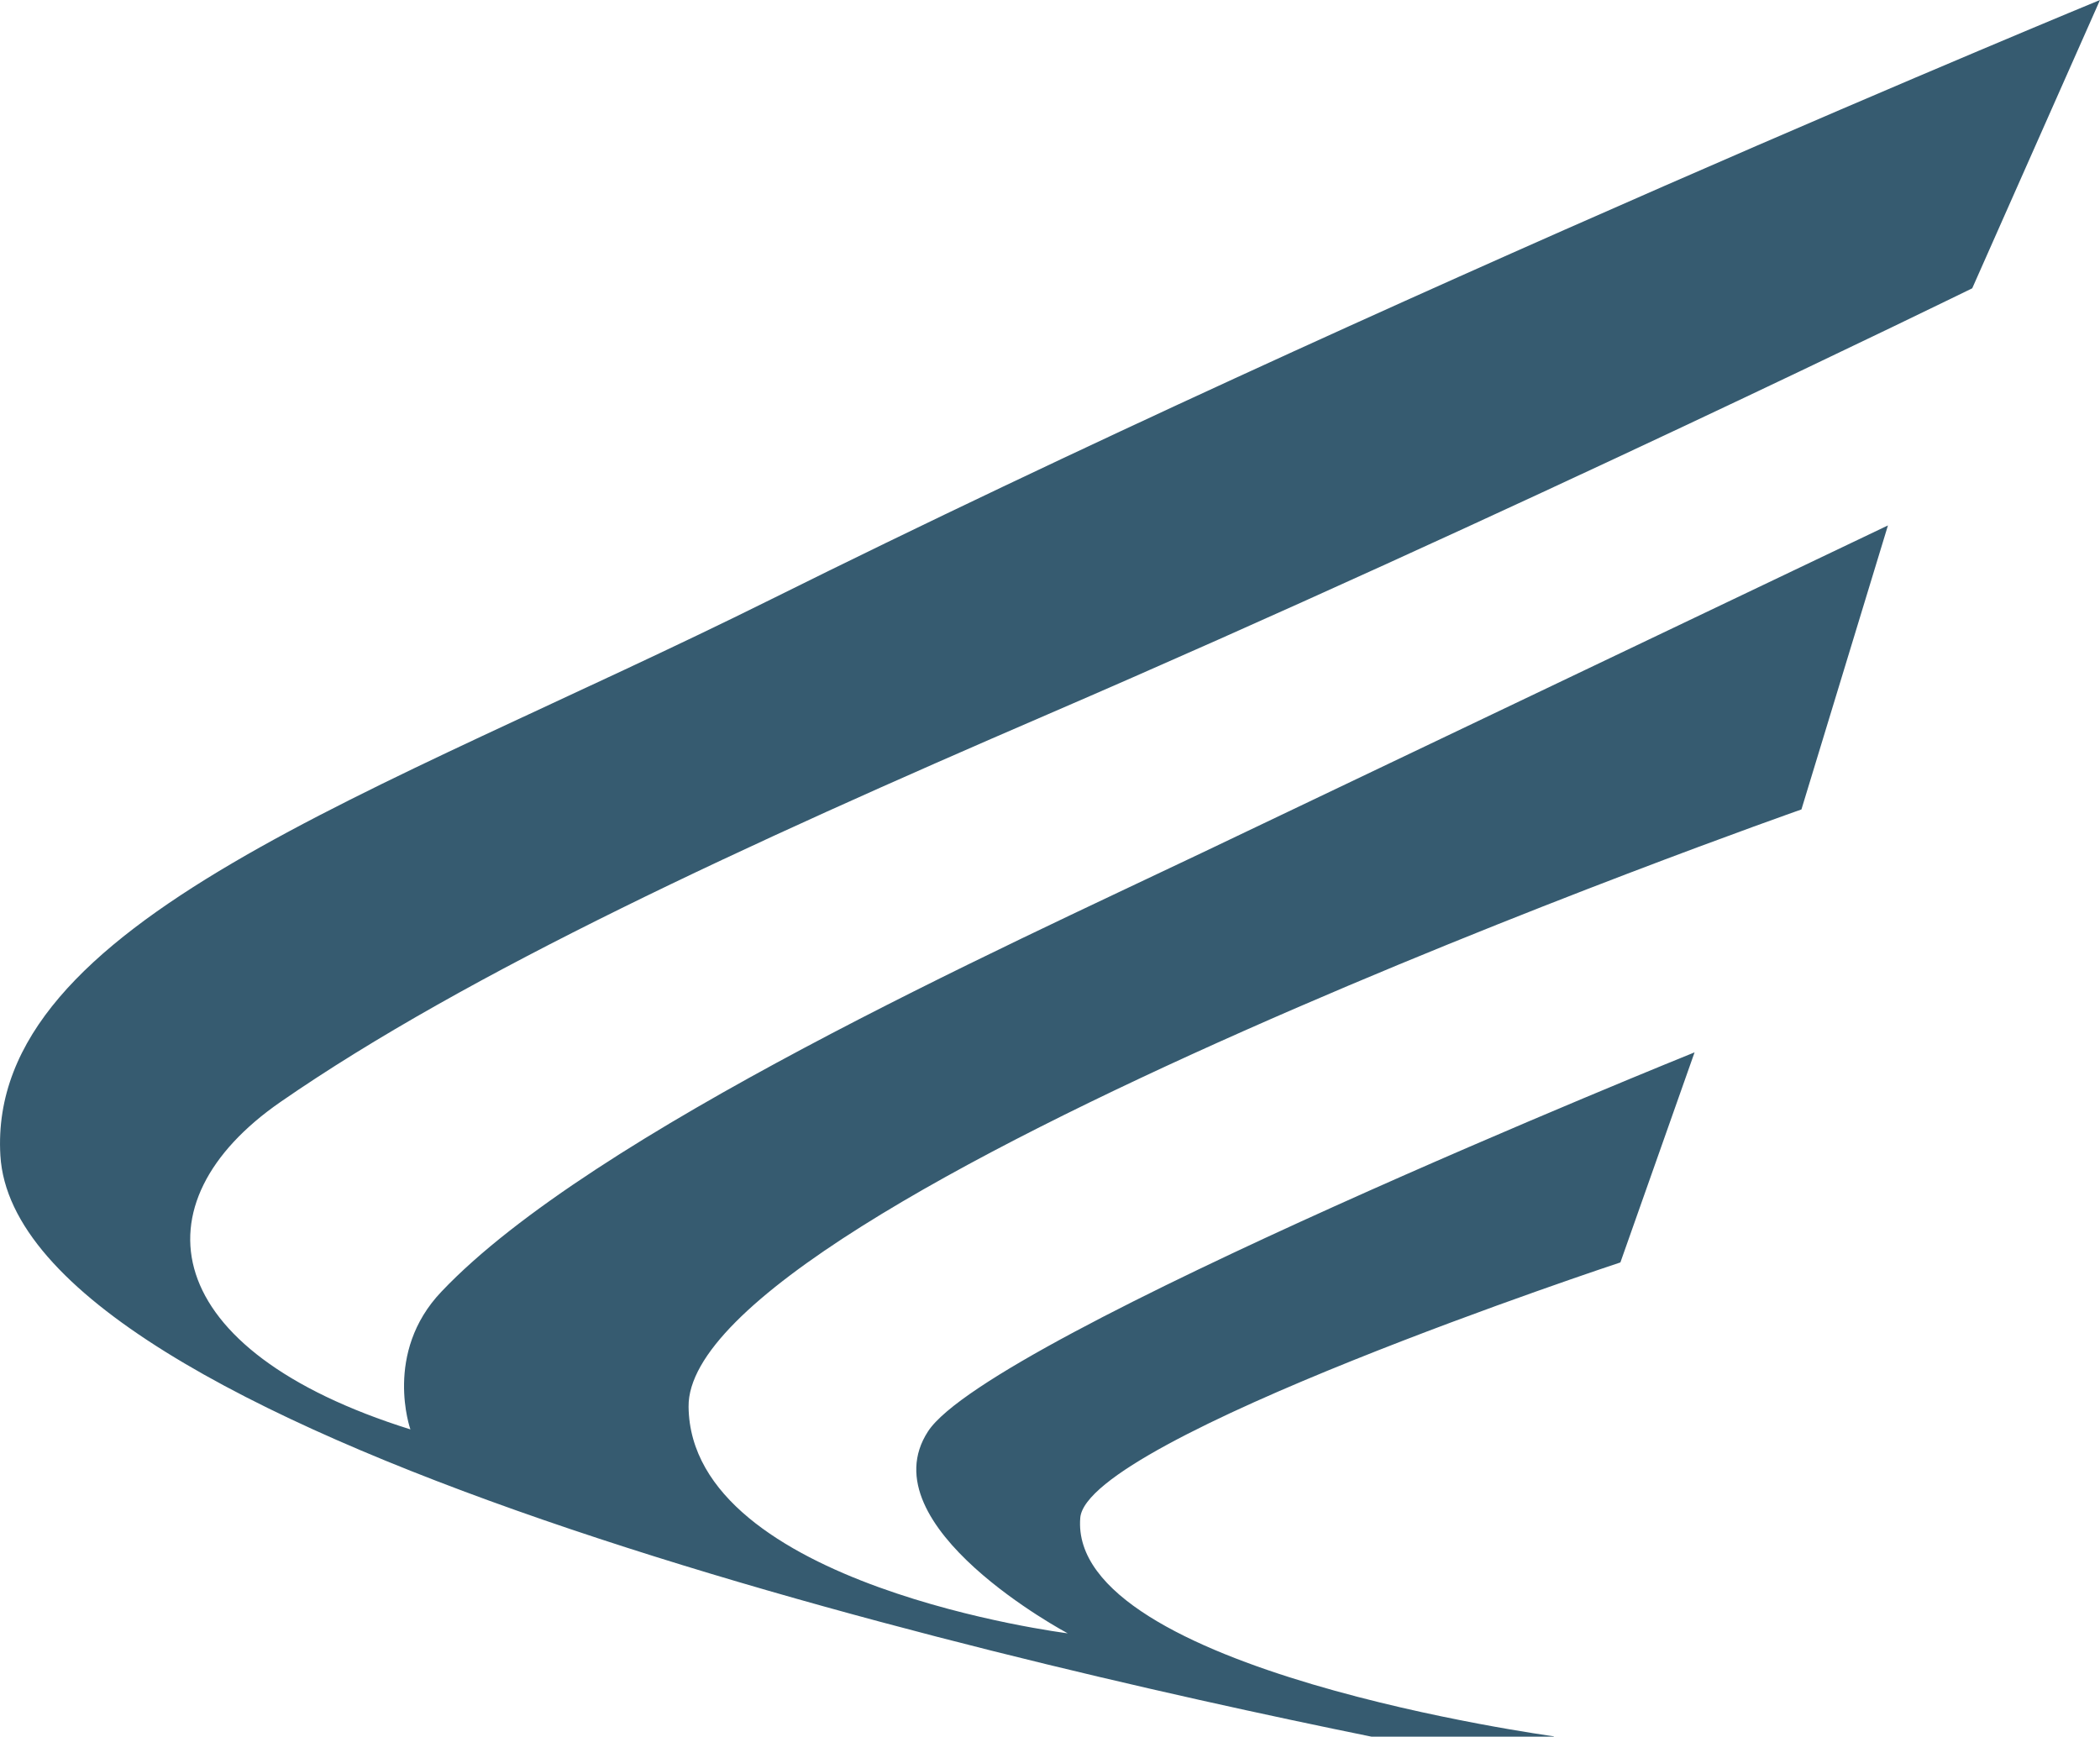
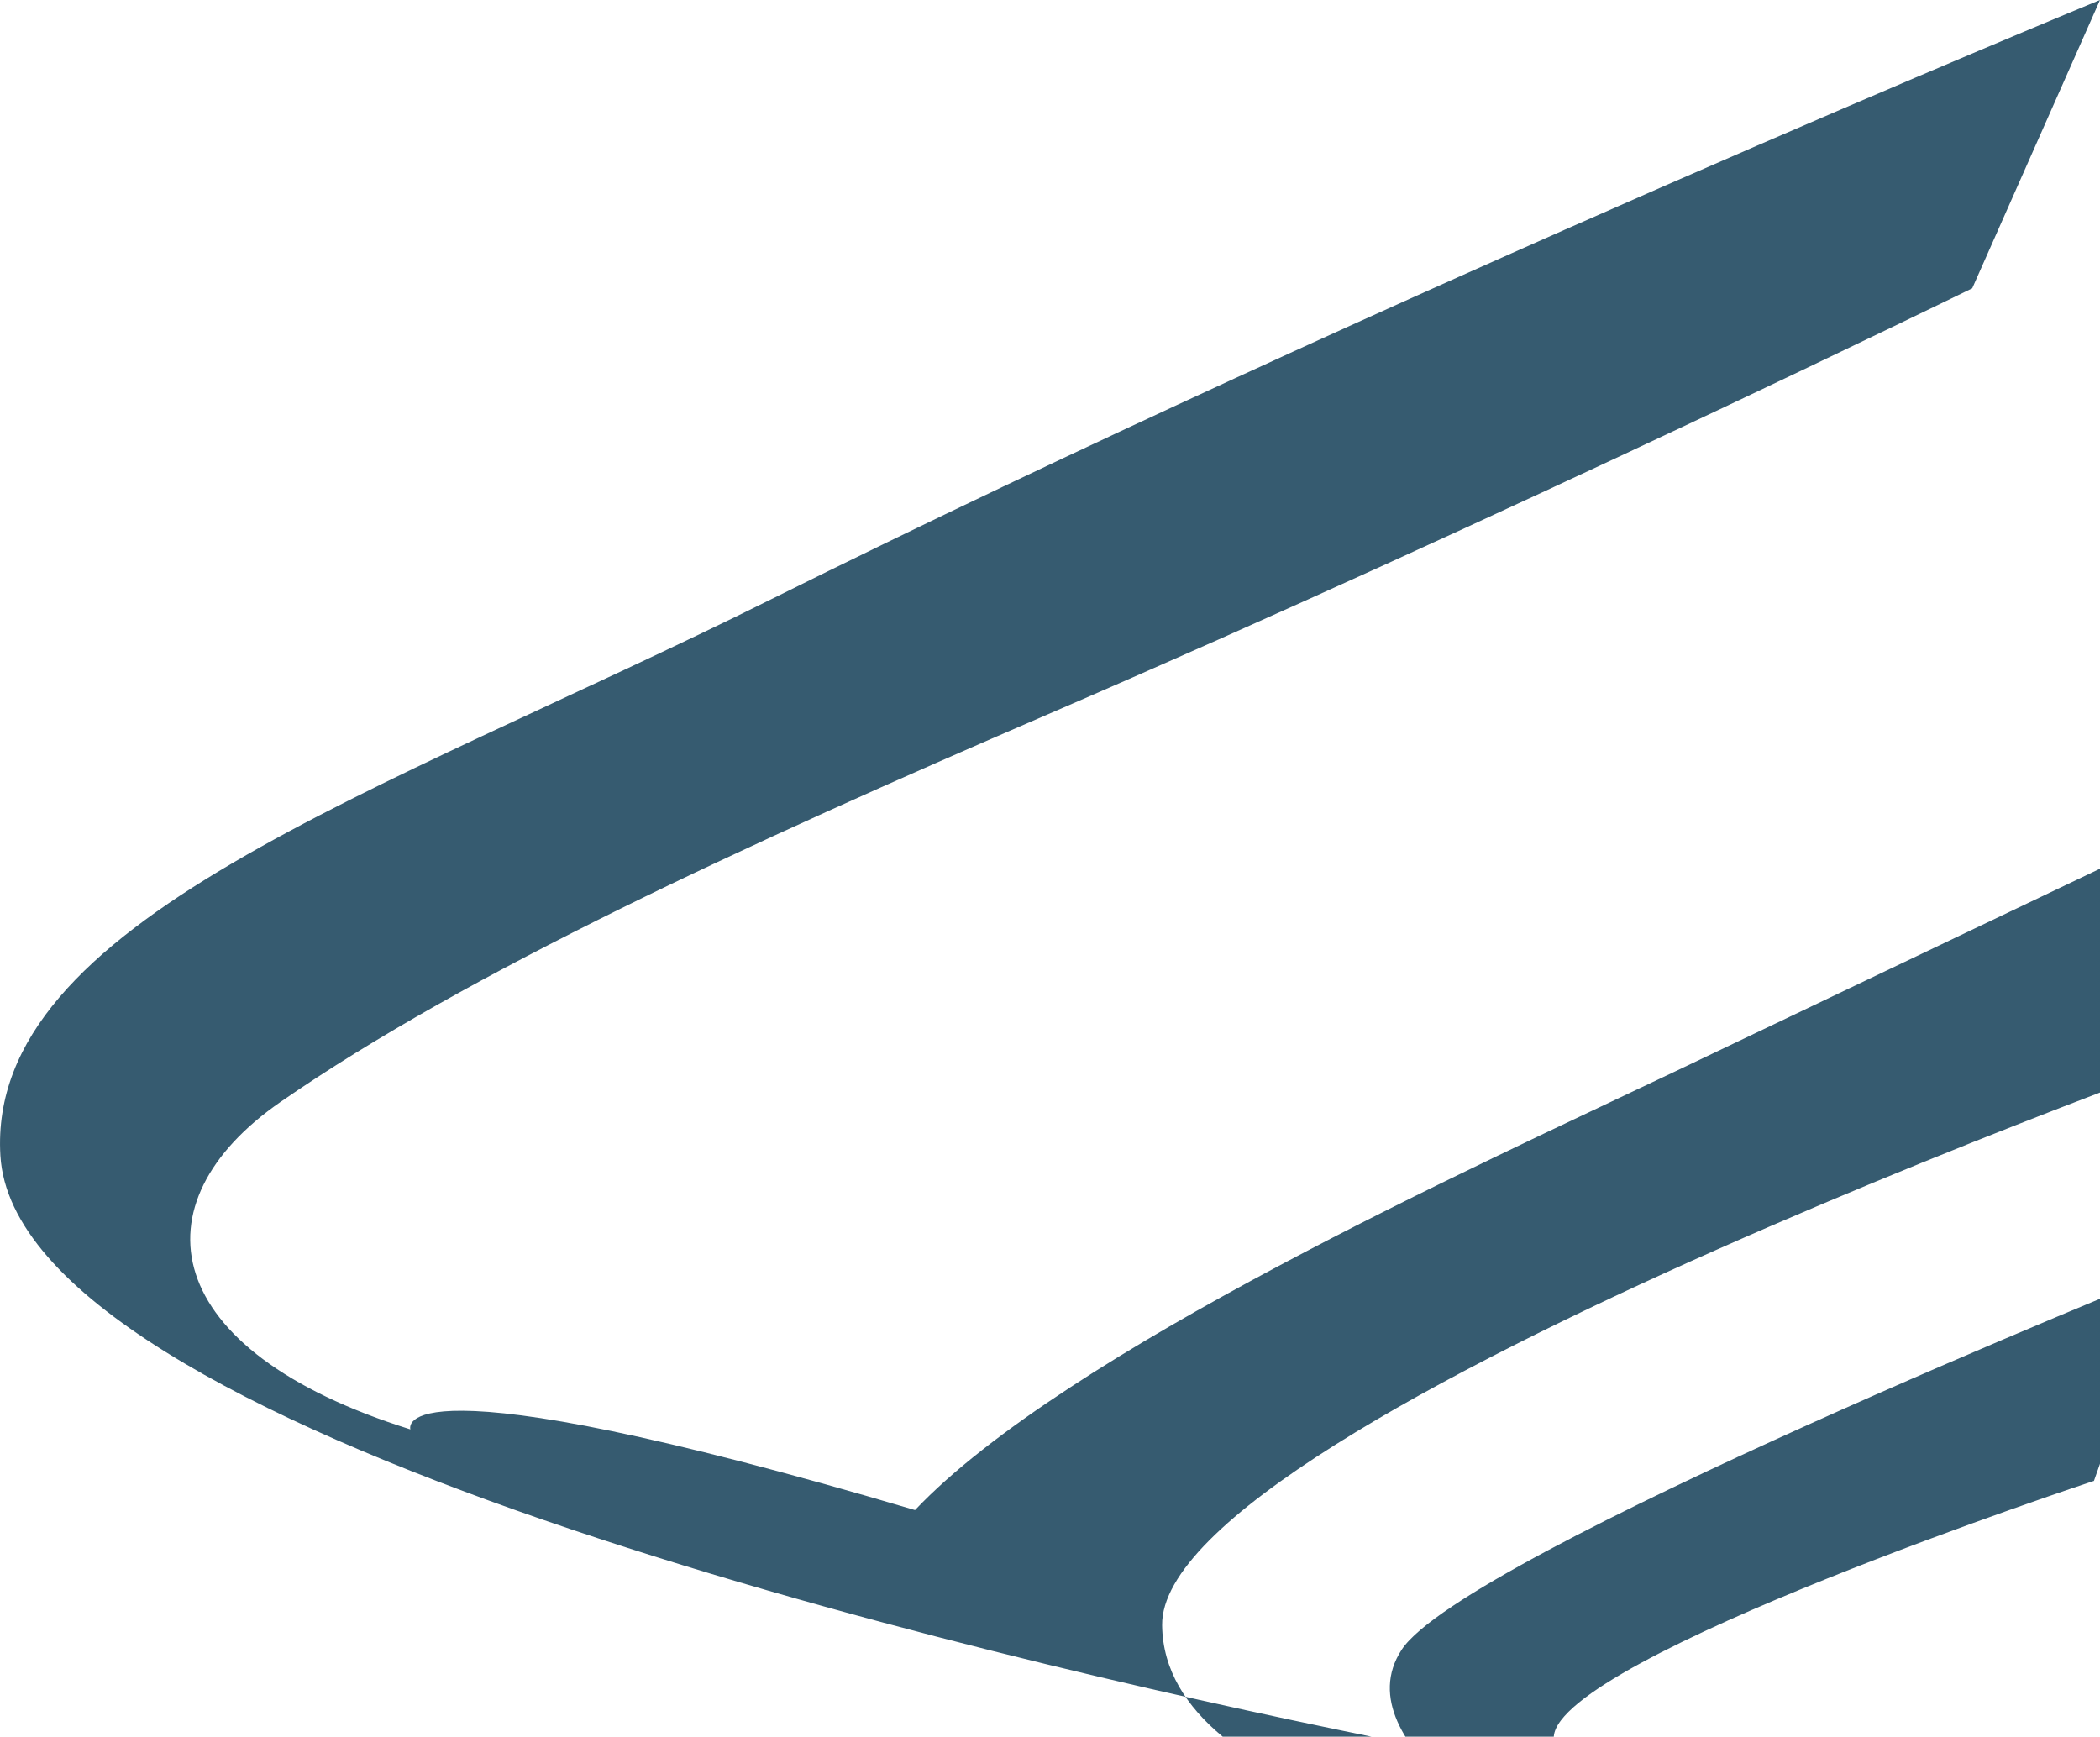
<svg xmlns="http://www.w3.org/2000/svg" data-name="Layer 1" viewBox="0 0 451 373">
-   <path d="M294.57 373h39.13v-.08S229.3 358.76 232 326c1.38-17 116-54.86 116-54.86l15.93-45.12s-151.35 61.05-164.62 81.4 29.99 43.38 29.99 43.38-81-10.17-81.42-48.66c-.51-44.27 239-128.29 239-128.29l18.58-61s-110.51 52.76-147.36 70.33c-42.54 20.29-131 60.16-163.29 94.23C82.28 290.54 88.14 307 88.14 307c-54.31-17-59.32-48.59-27.88-70.34 40.27-27.87 99.89-55.24 164.61-83.17 98.64-42.56 198.69-91.57 198.69-91.57L451 0S296.31 63.73 165.58 128.73C80.82 170.87-2.89 197.8.08 248.17 3.58 307.74 209.23 355.65 294.57 373z" fill="#365b70" fill-rule="evenodd" />
+   <path d="M294.57 373h39.13v-.08c1.38-17 116-54.86 116-54.86l15.93-45.12s-151.35 61.05-164.62 81.4 29.99 43.38 29.99 43.38-81-10.17-81.42-48.66c-.51-44.27 239-128.29 239-128.29l18.58-61s-110.51 52.76-147.36 70.33c-42.54 20.29-131 60.16-163.29 94.23C82.28 290.54 88.14 307 88.14 307c-54.31-17-59.32-48.59-27.88-70.34 40.27-27.87 99.89-55.24 164.61-83.17 98.64-42.56 198.69-91.57 198.69-91.57L451 0S296.31 63.73 165.58 128.73C80.82 170.87-2.89 197.8.08 248.17 3.58 307.74 209.23 355.65 294.57 373z" fill="#365b70" fill-rule="evenodd" />
</svg>